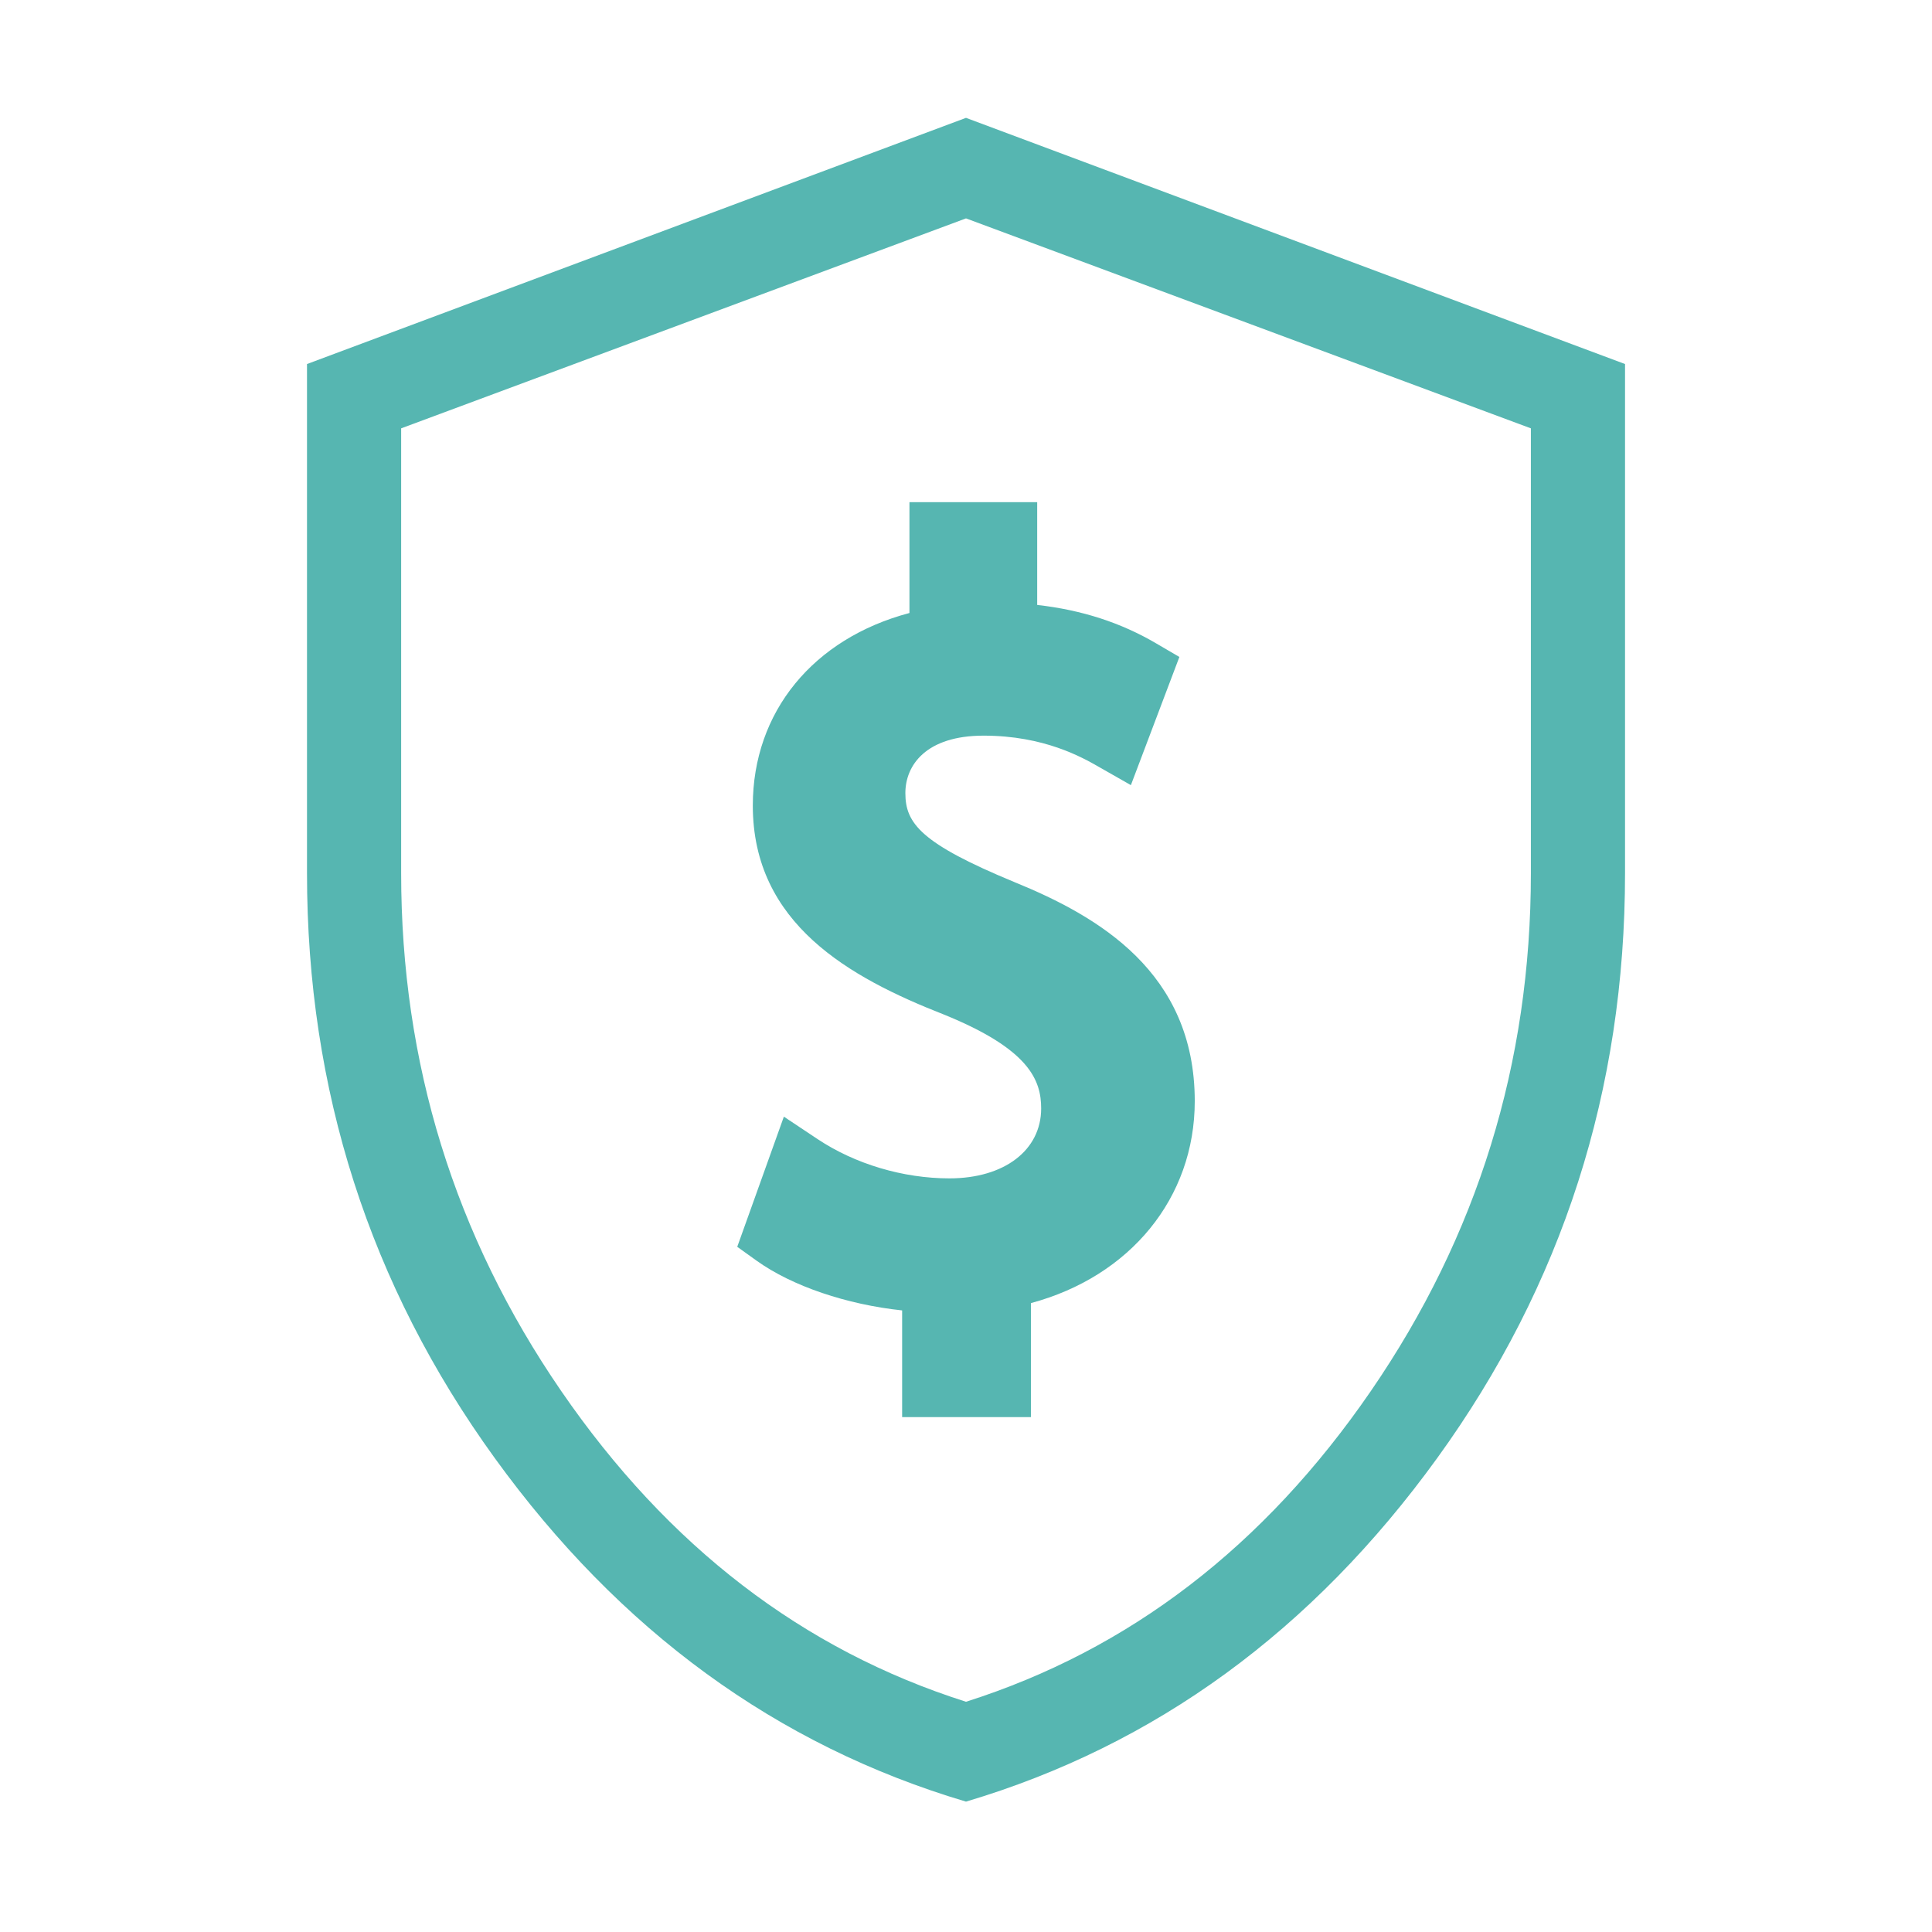
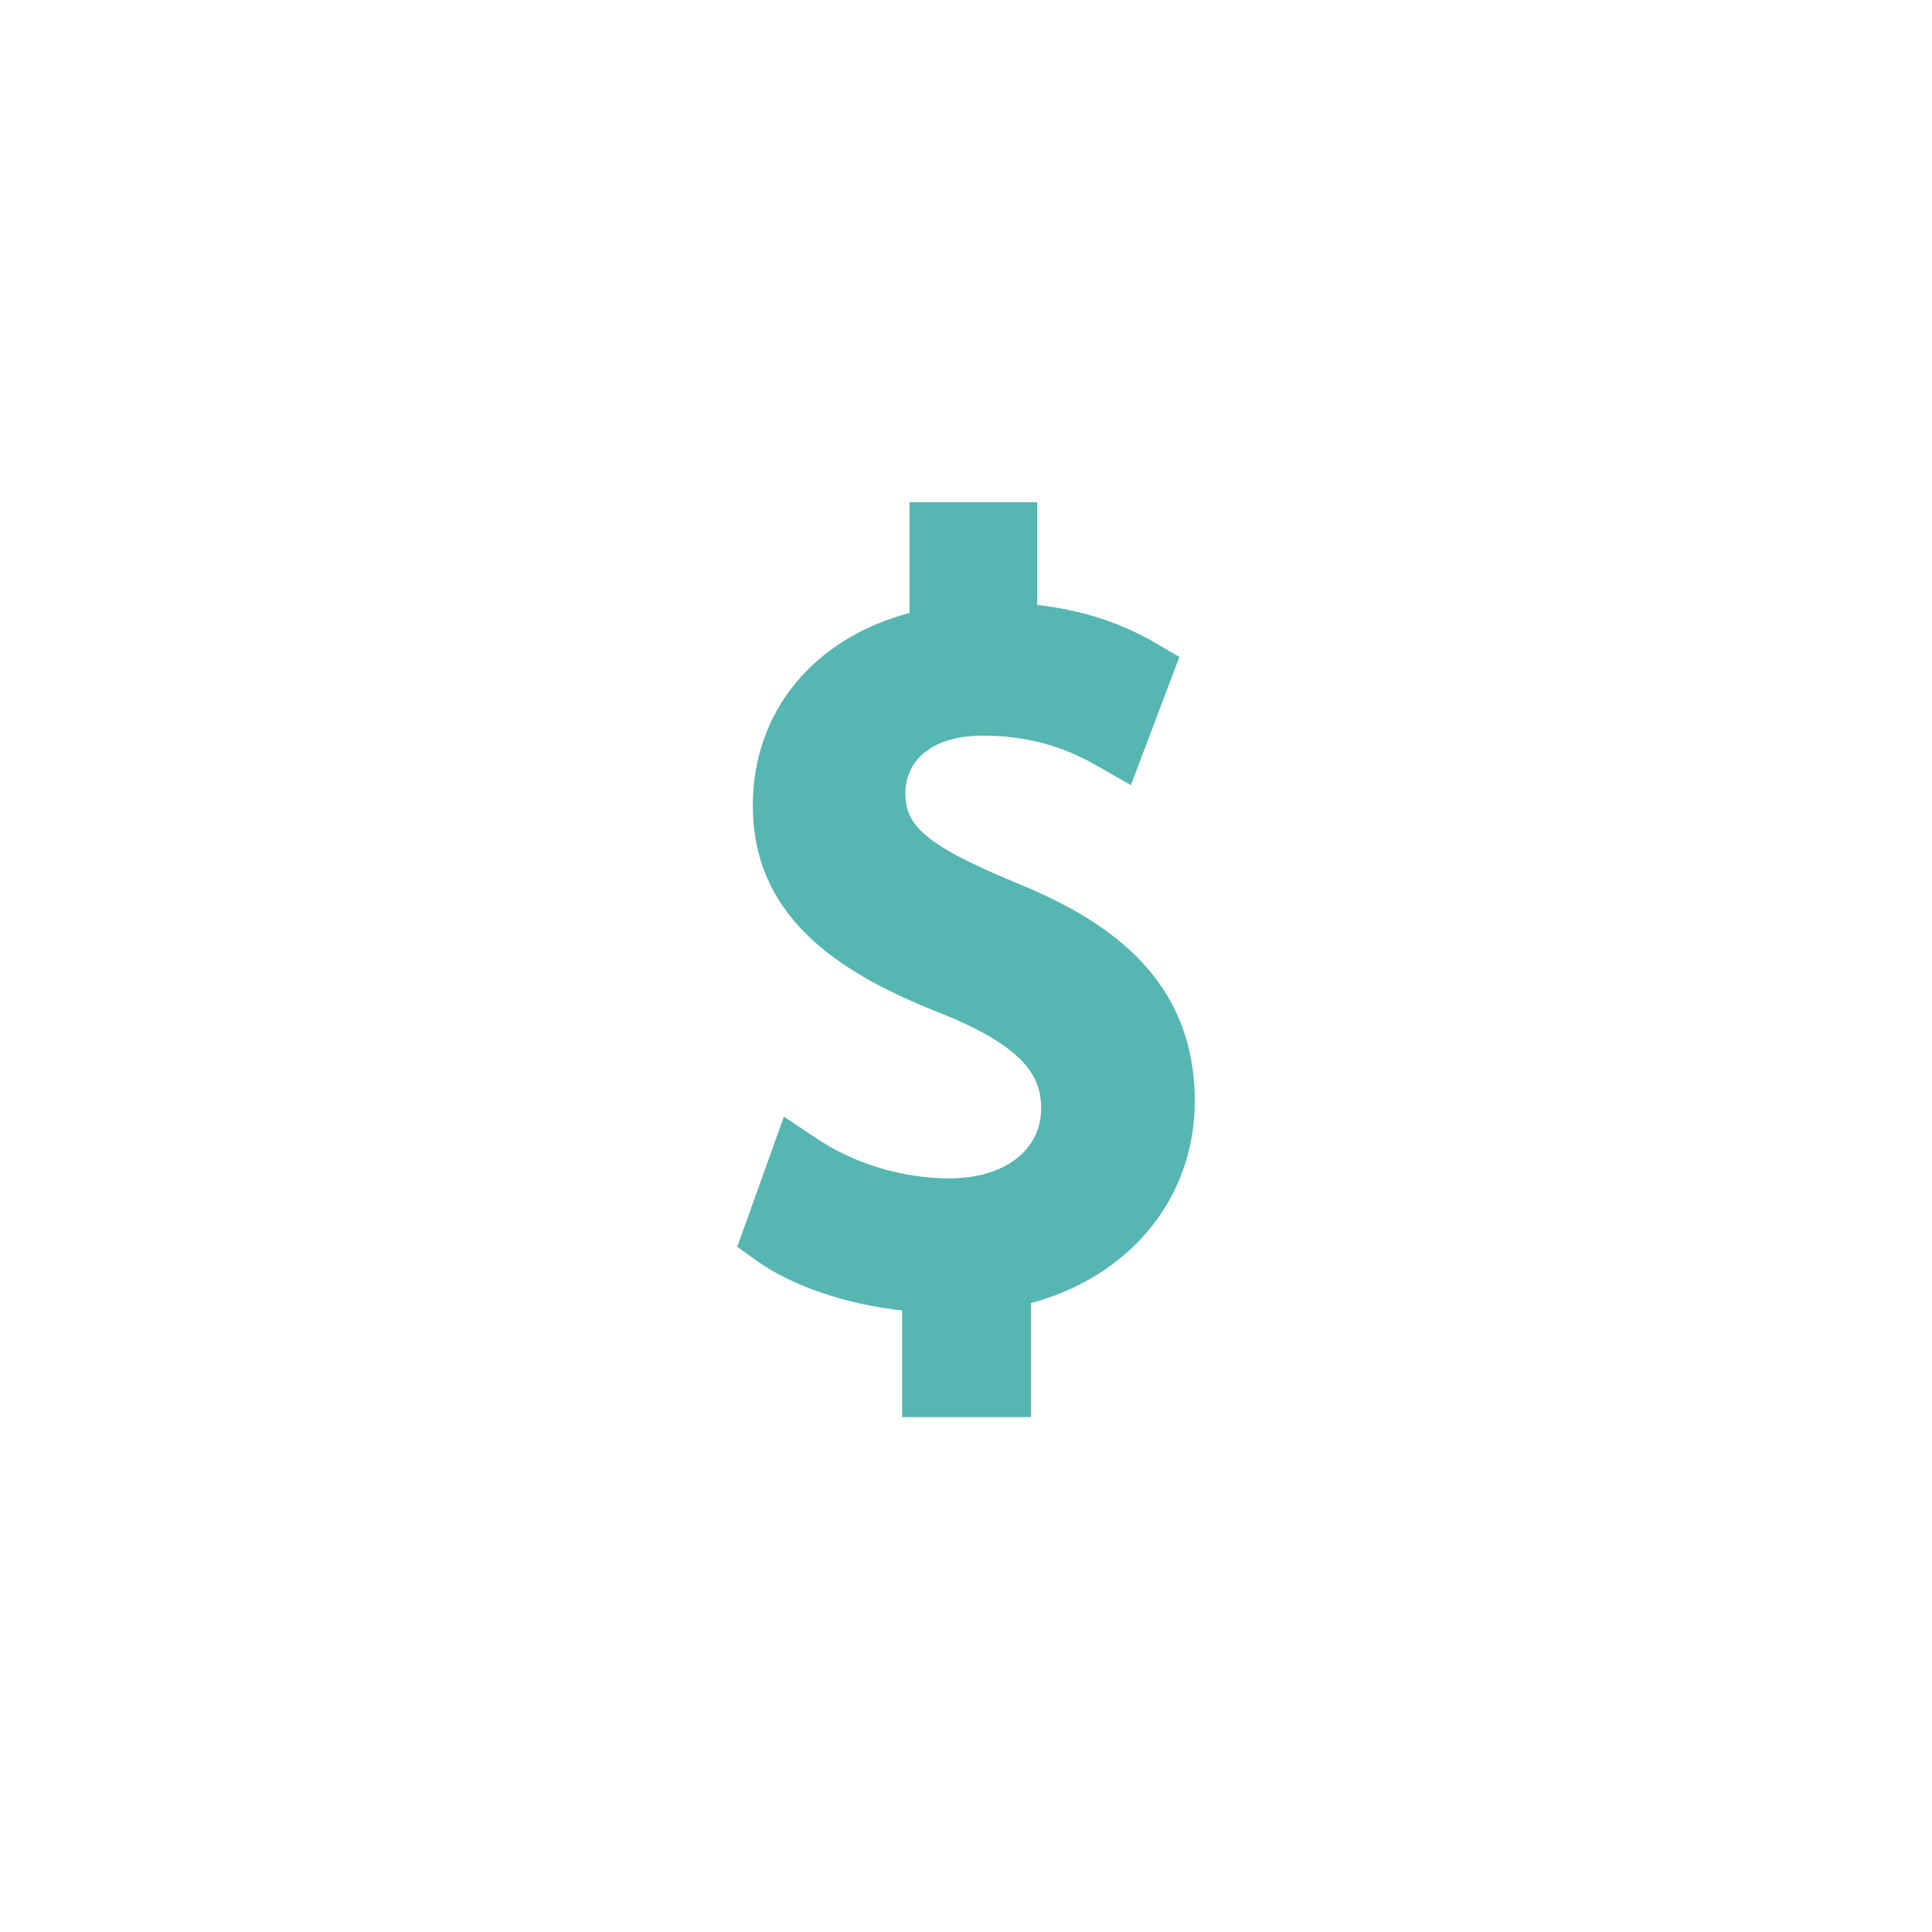
<svg xmlns="http://www.w3.org/2000/svg" width="52" height="52" viewBox="0 0 52 52" fill="none">
  <g clip-path="url(#clip0_9841_73914)">
-     <path d="M26 48.491C20.909 46.979 16.68 43.895 13.313 39.24C9.946 34.584 8.263 29.338 8.263 23.502V9.798L26 3.172L43.738 9.798V23.502C43.738 29.336 42.054 34.582 38.688 39.237C35.321 43.893 31.092 46.976 26 48.491ZM26 45.803C30.392 44.409 34.024 41.622 36.896 37.441C39.768 33.26 41.204 28.614 41.204 23.504V11.529L26 5.878L10.797 11.529V23.502C10.797 28.612 12.232 33.257 15.104 37.438C17.976 41.619 21.608 44.409 26 45.803Z" fill="#56B6B1" />
    <path d="M27.304 23.742C24.791 22.702 24.368 22.164 24.368 21.347C24.368 20.598 24.921 19.8 26.474 19.8C28.105 19.8 29.131 20.387 29.569 20.637L30.438 21.132L31.743 17.682L31.122 17.319C30.171 16.759 29.113 16.417 27.916 16.282V13.516H24.478V16.499C21.893 17.184 20.262 19.156 20.262 21.683C20.262 24.86 22.864 26.31 25.401 27.305C27.704 28.238 28.023 29.072 28.023 29.834C28.023 30.959 27.031 31.716 25.554 31.716C24.307 31.716 23.014 31.33 22.007 30.66L21.098 30.055L19.843 33.558L20.366 33.933C21.323 34.618 22.795 35.112 24.281 35.27V38.142H27.747V35.073C30.413 34.358 32.157 32.247 32.157 29.637C32.157 26.166 29.56 24.662 27.304 23.742Z" fill="#56B6B1" />
  </g>
  <defs>
    <clipPath id="clip0_9841_73914">
      <rect width="52" height="52" fill="white" />
    </clipPath>
  </defs>
</svg>